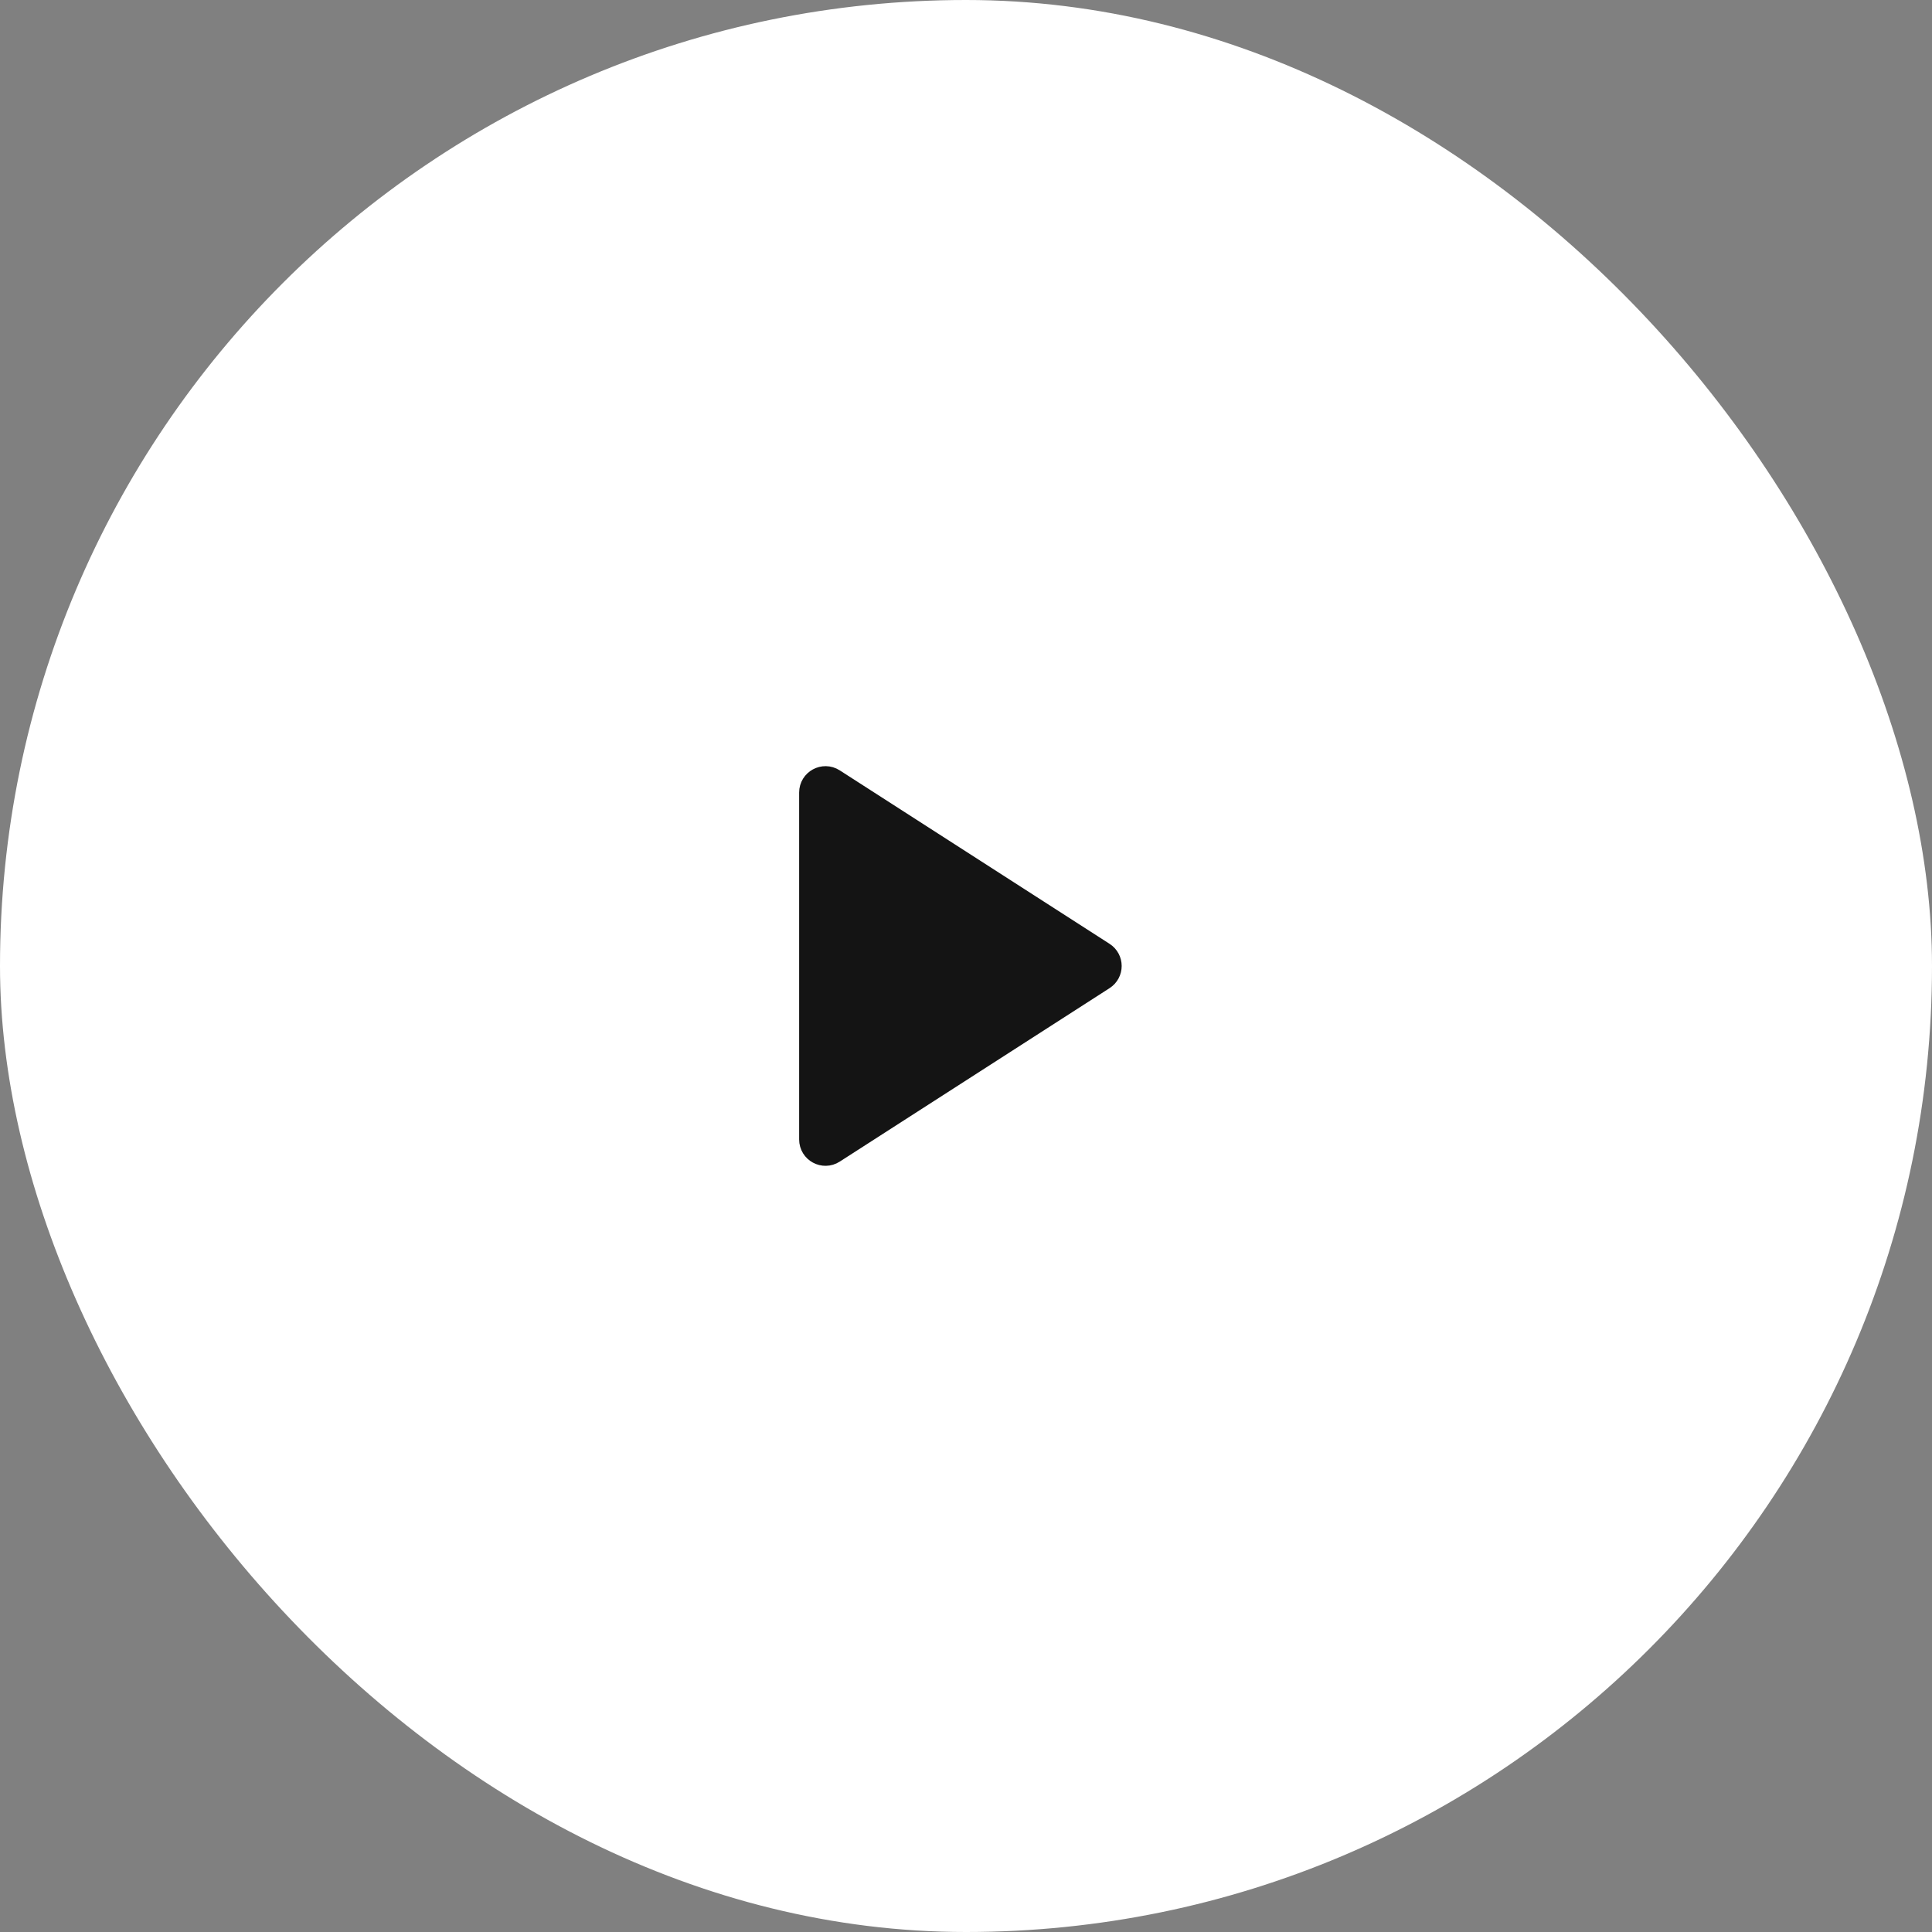
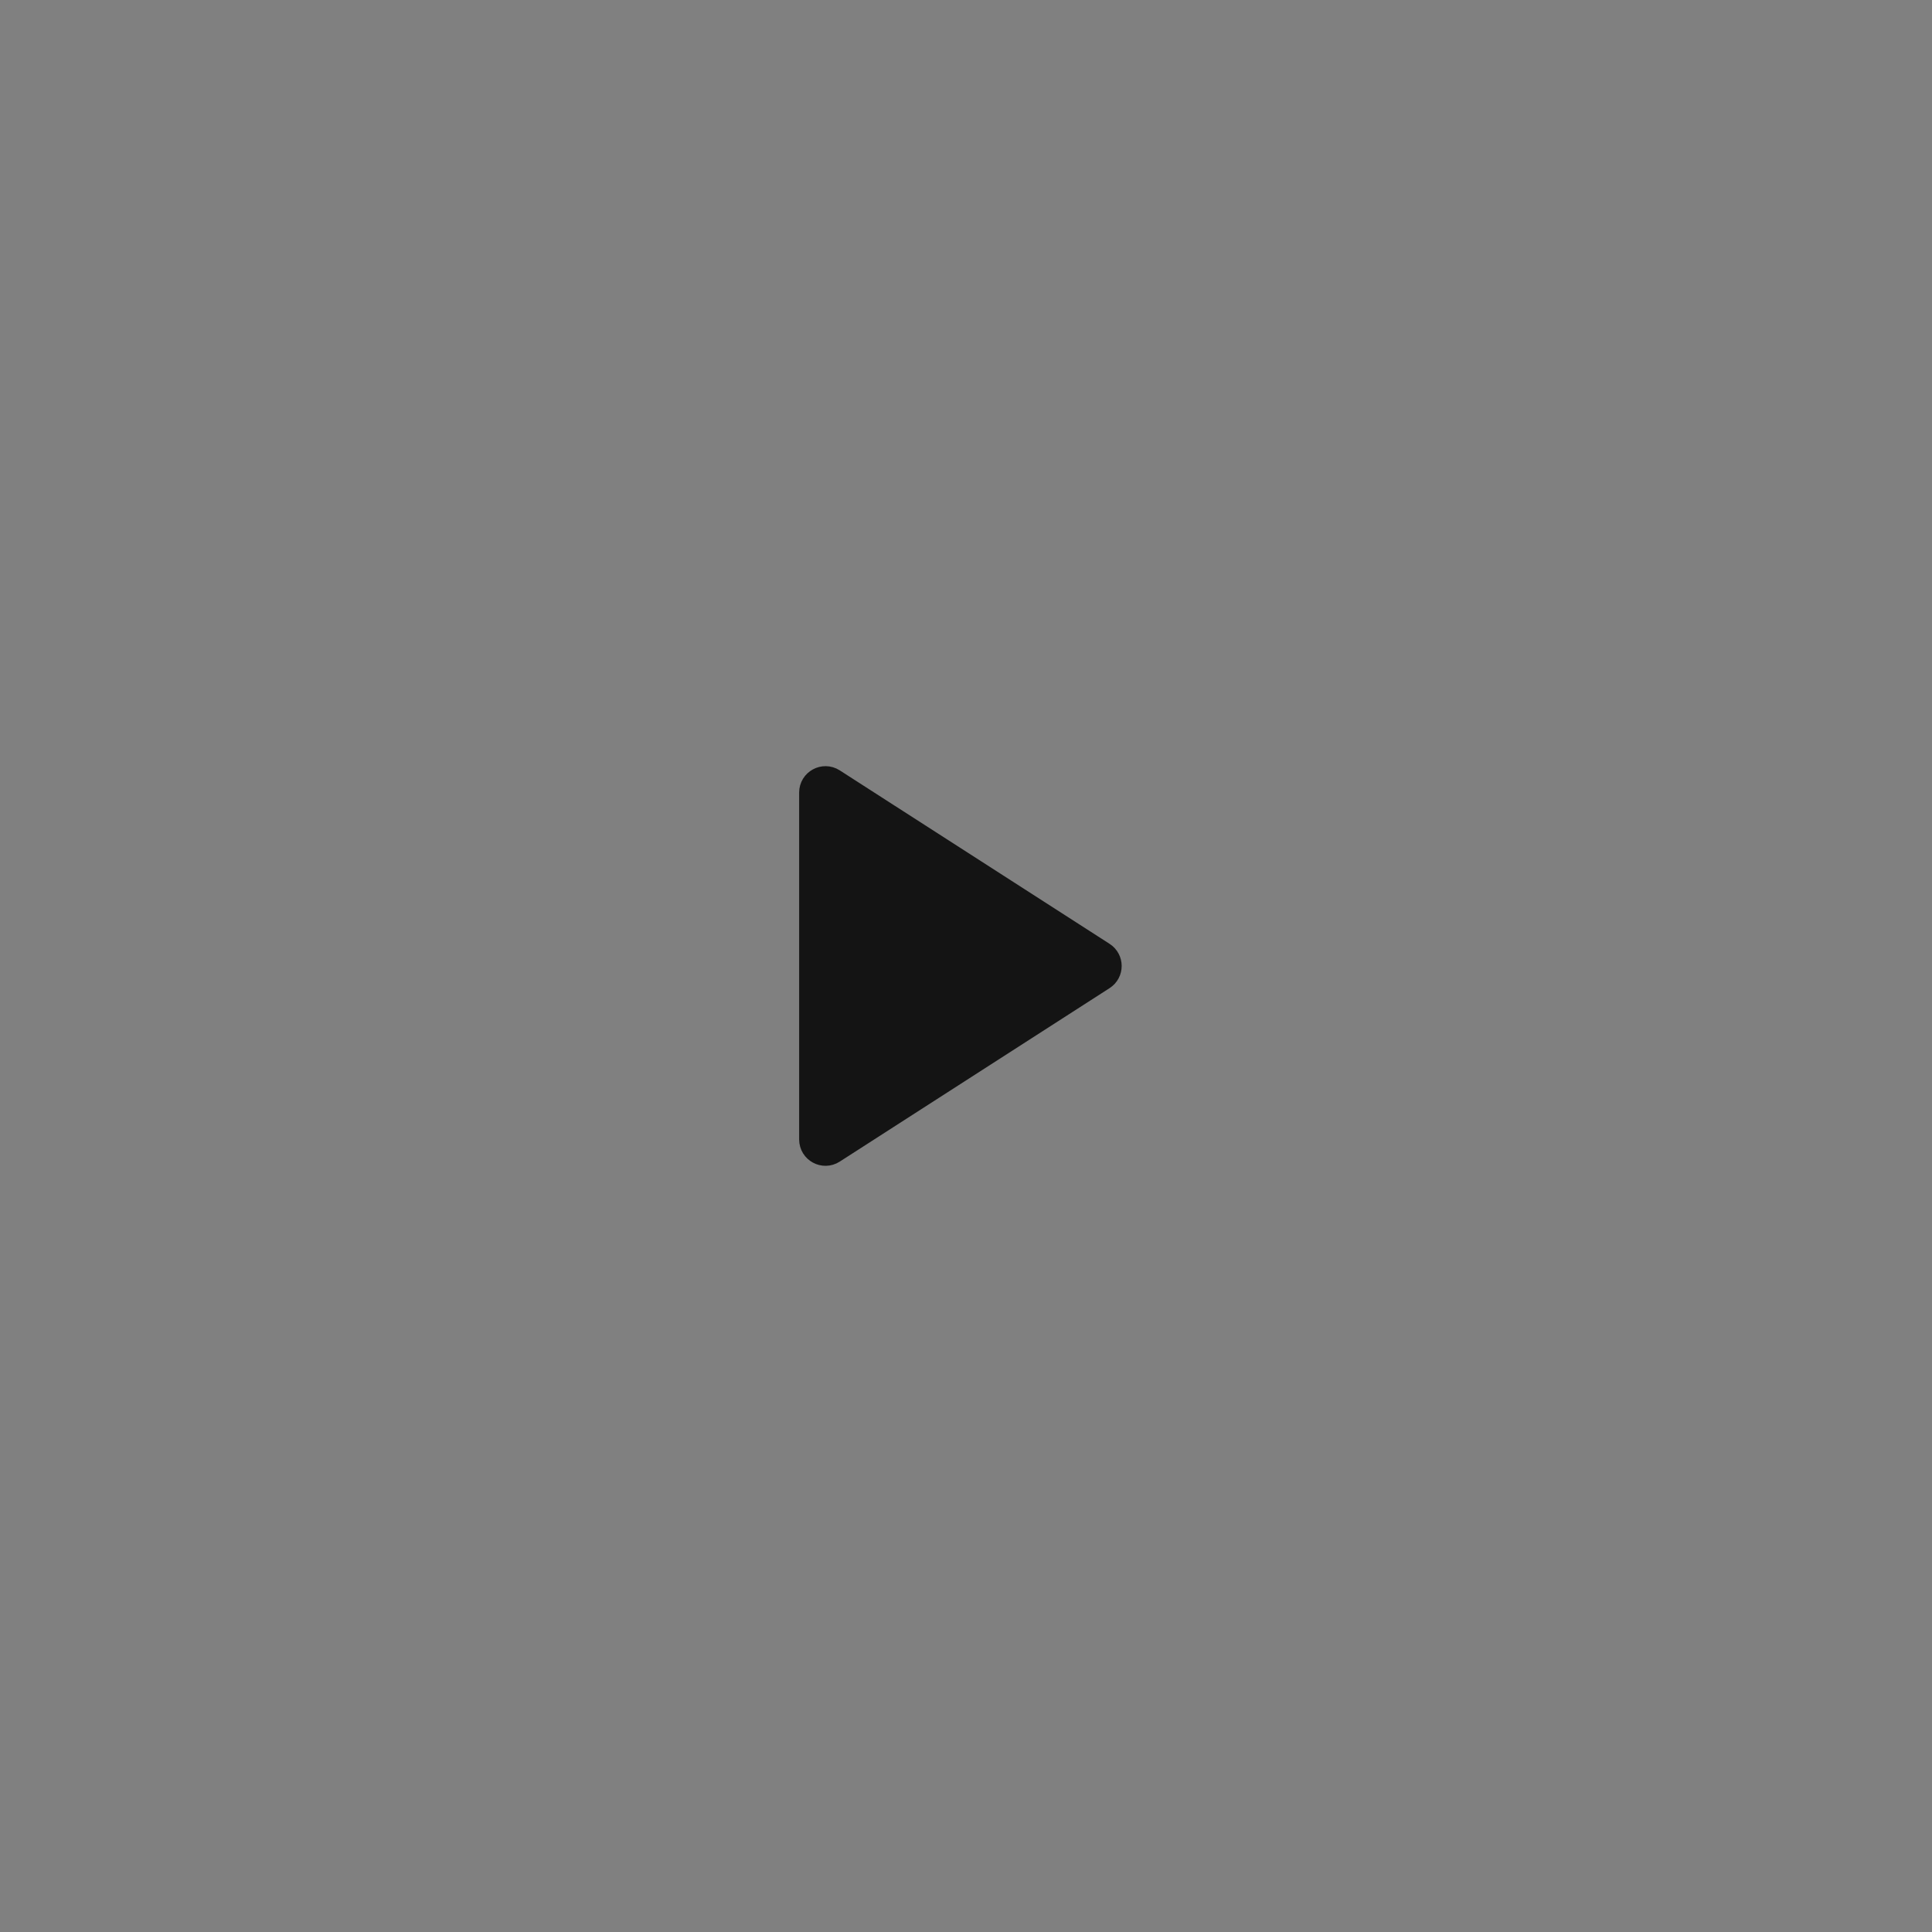
<svg xmlns="http://www.w3.org/2000/svg" width="66" height="66" viewBox="0 0 66 66" fill="none">
  <rect x="0" y="0" width="66" height="66" fill="#808080" stroke="none" />
-   <rect width="66" height="66" rx="33" fill="white" />
-   <path d="M27.75 27.074C27.75 26.718 28.144 26.503 28.443 26.695L37.661 32.621C37.937 32.798 37.937 33.201 37.661 33.378L28.443 39.304C28.144 39.497 27.75 39.282 27.75 38.926V27.074Z" fill="#141414" stroke="#141414" stroke-width="0.9" stroke-linecap="round" stroke-linejoin="round" />
+   <path d="M27.75 27.074C27.75 26.718 28.144 26.503 28.443 26.695L37.661 32.621C37.937 32.798 37.937 33.201 37.661 33.378L28.443 39.304C28.144 39.497 27.75 39.282 27.75 38.926V27.074" fill="#141414" stroke="#141414" stroke-width="0.9" stroke-linecap="round" stroke-linejoin="round" />
</svg>